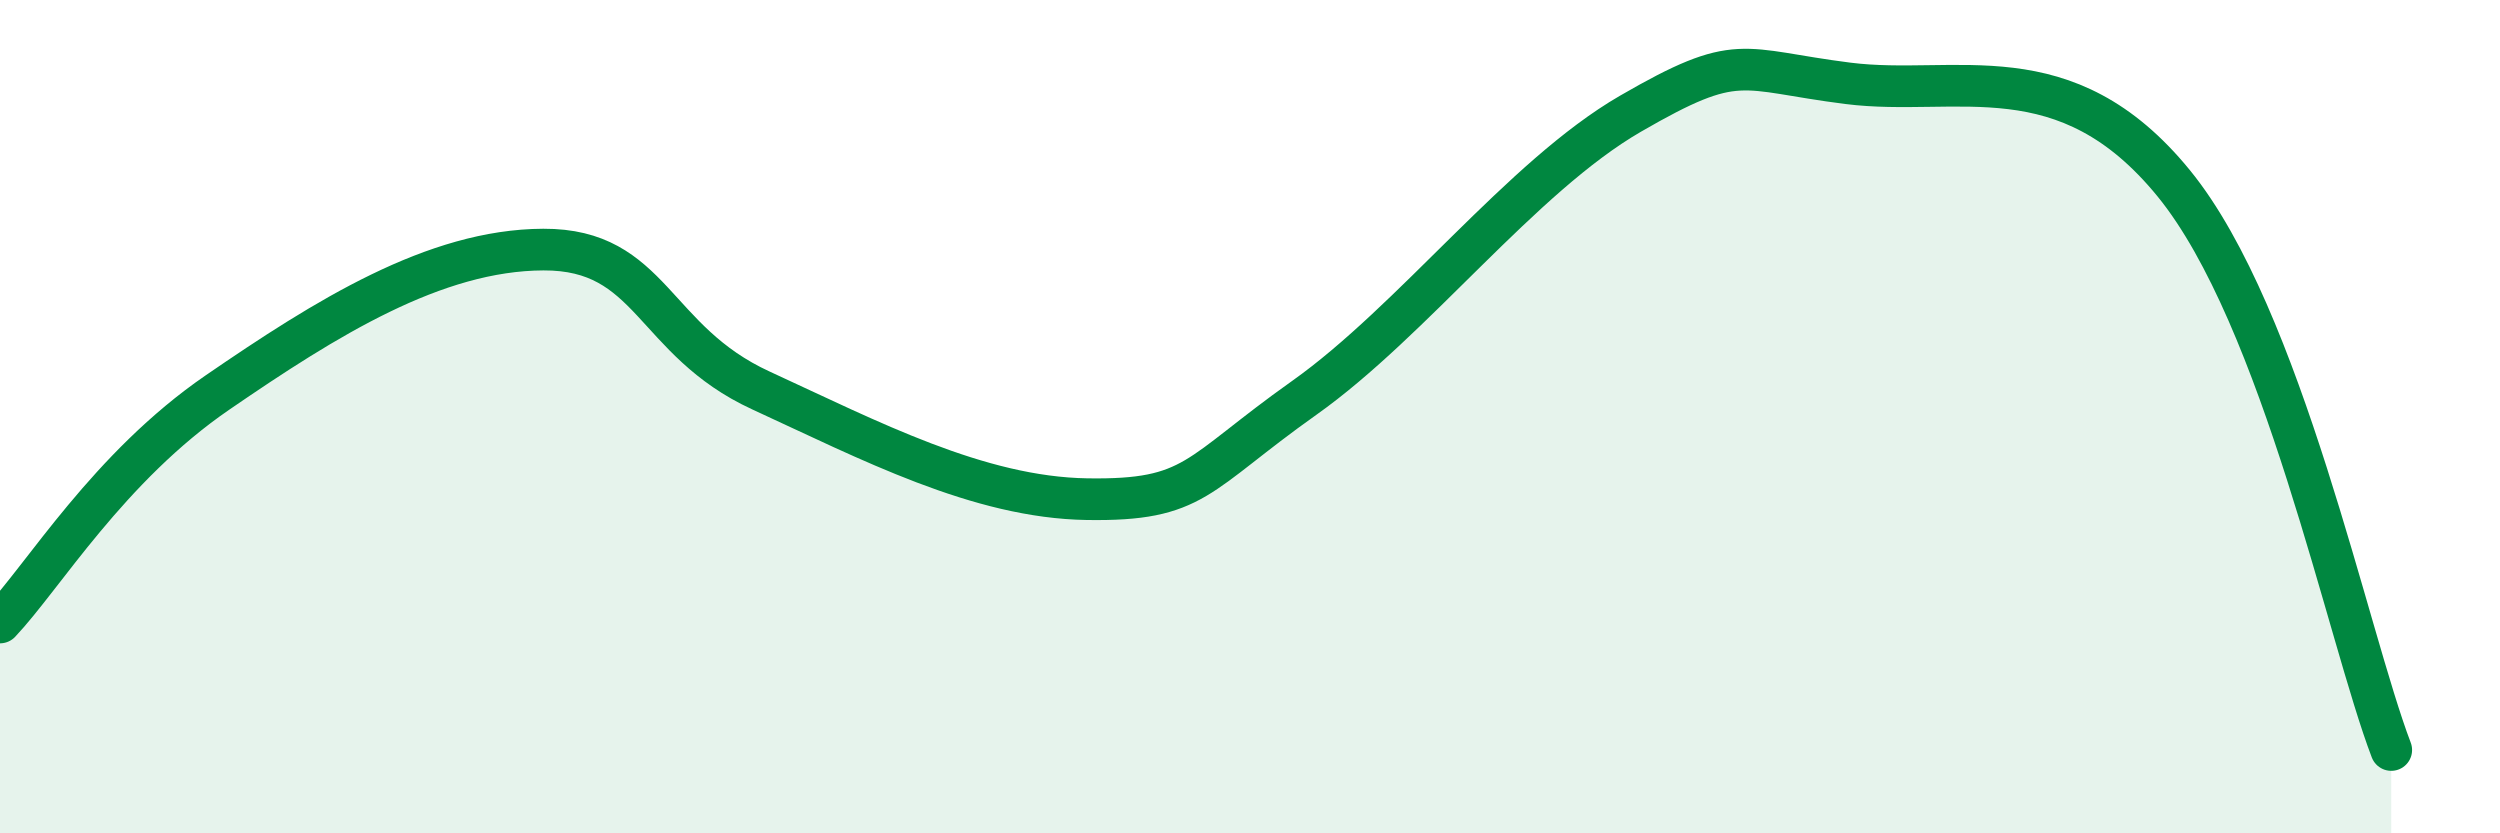
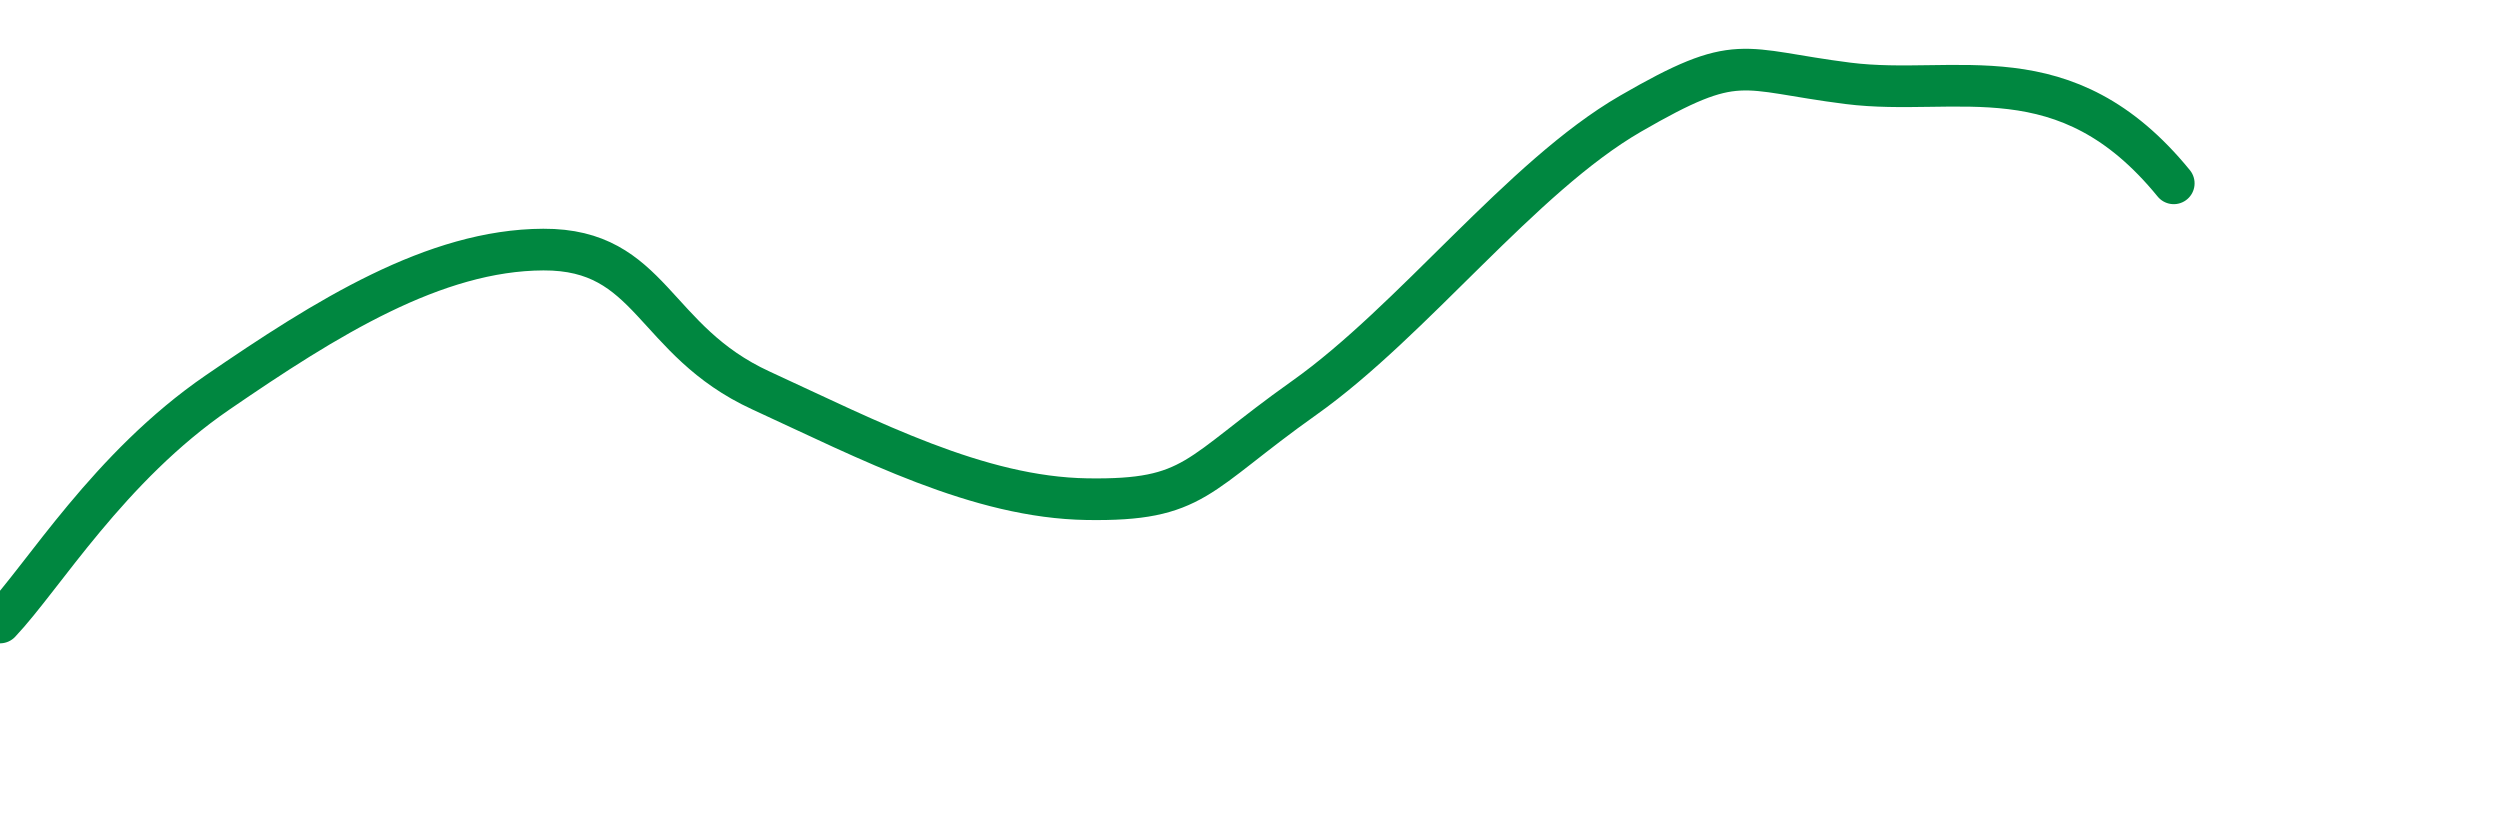
<svg xmlns="http://www.w3.org/2000/svg" width="60" height="20" viewBox="0 0 60 20">
-   <path d="M 0,14.94 C 1.04,13.84 2.61,11.21 5.22,9.42 C 7.83,7.63 10.43,6 13.04,5.99 C 15.65,5.98 15.65,8.17 18.26,9.37 C 20.87,10.57 23.48,11.94 26.09,11.98 C 28.7,12.02 28.69,11.4 31.3,9.55 C 33.91,7.7 36.52,4.24 39.13,2.73 C 41.74,1.22 41.74,1.67 44.35,2 C 46.96,2.33 49.56,1.2 52.17,4.4 C 54.78,7.6 56.35,15.28 57.39,18L57.39 20L0 20Z" fill="#008740" opacity="0.1" stroke-linecap="round" stroke-linejoin="round" />
-   <path d="M 0,14.94 C 1.04,13.84 2.61,11.21 5.22,9.42 C 7.83,7.63 10.43,6 13.04,5.99 C 15.65,5.98 15.65,8.17 18.26,9.37 C 20.87,10.57 23.48,11.94 26.09,11.98 C 28.7,12.02 28.69,11.4 31.3,9.55 C 33.91,7.7 36.52,4.24 39.13,2.73 C 41.74,1.22 41.74,1.67 44.35,2 C 46.96,2.33 49.56,1.2 52.17,4.4 C 54.78,7.6 56.35,15.28 57.39,18" stroke="#008740" stroke-width="1" fill="none" stroke-linecap="round" stroke-linejoin="round" />
+   <path d="M 0,14.94 C 1.04,13.84 2.61,11.21 5.22,9.42 C 7.83,7.63 10.43,6 13.04,5.99 C 15.65,5.98 15.65,8.17 18.26,9.37 C 20.87,10.57 23.48,11.94 26.09,11.98 C 28.7,12.02 28.69,11.4 31.3,9.55 C 33.91,7.7 36.52,4.24 39.13,2.73 C 41.74,1.22 41.74,1.67 44.35,2 C 46.96,2.33 49.56,1.2 52.17,4.4 " stroke="#008740" stroke-width="1" fill="none" stroke-linecap="round" stroke-linejoin="round" />
</svg>